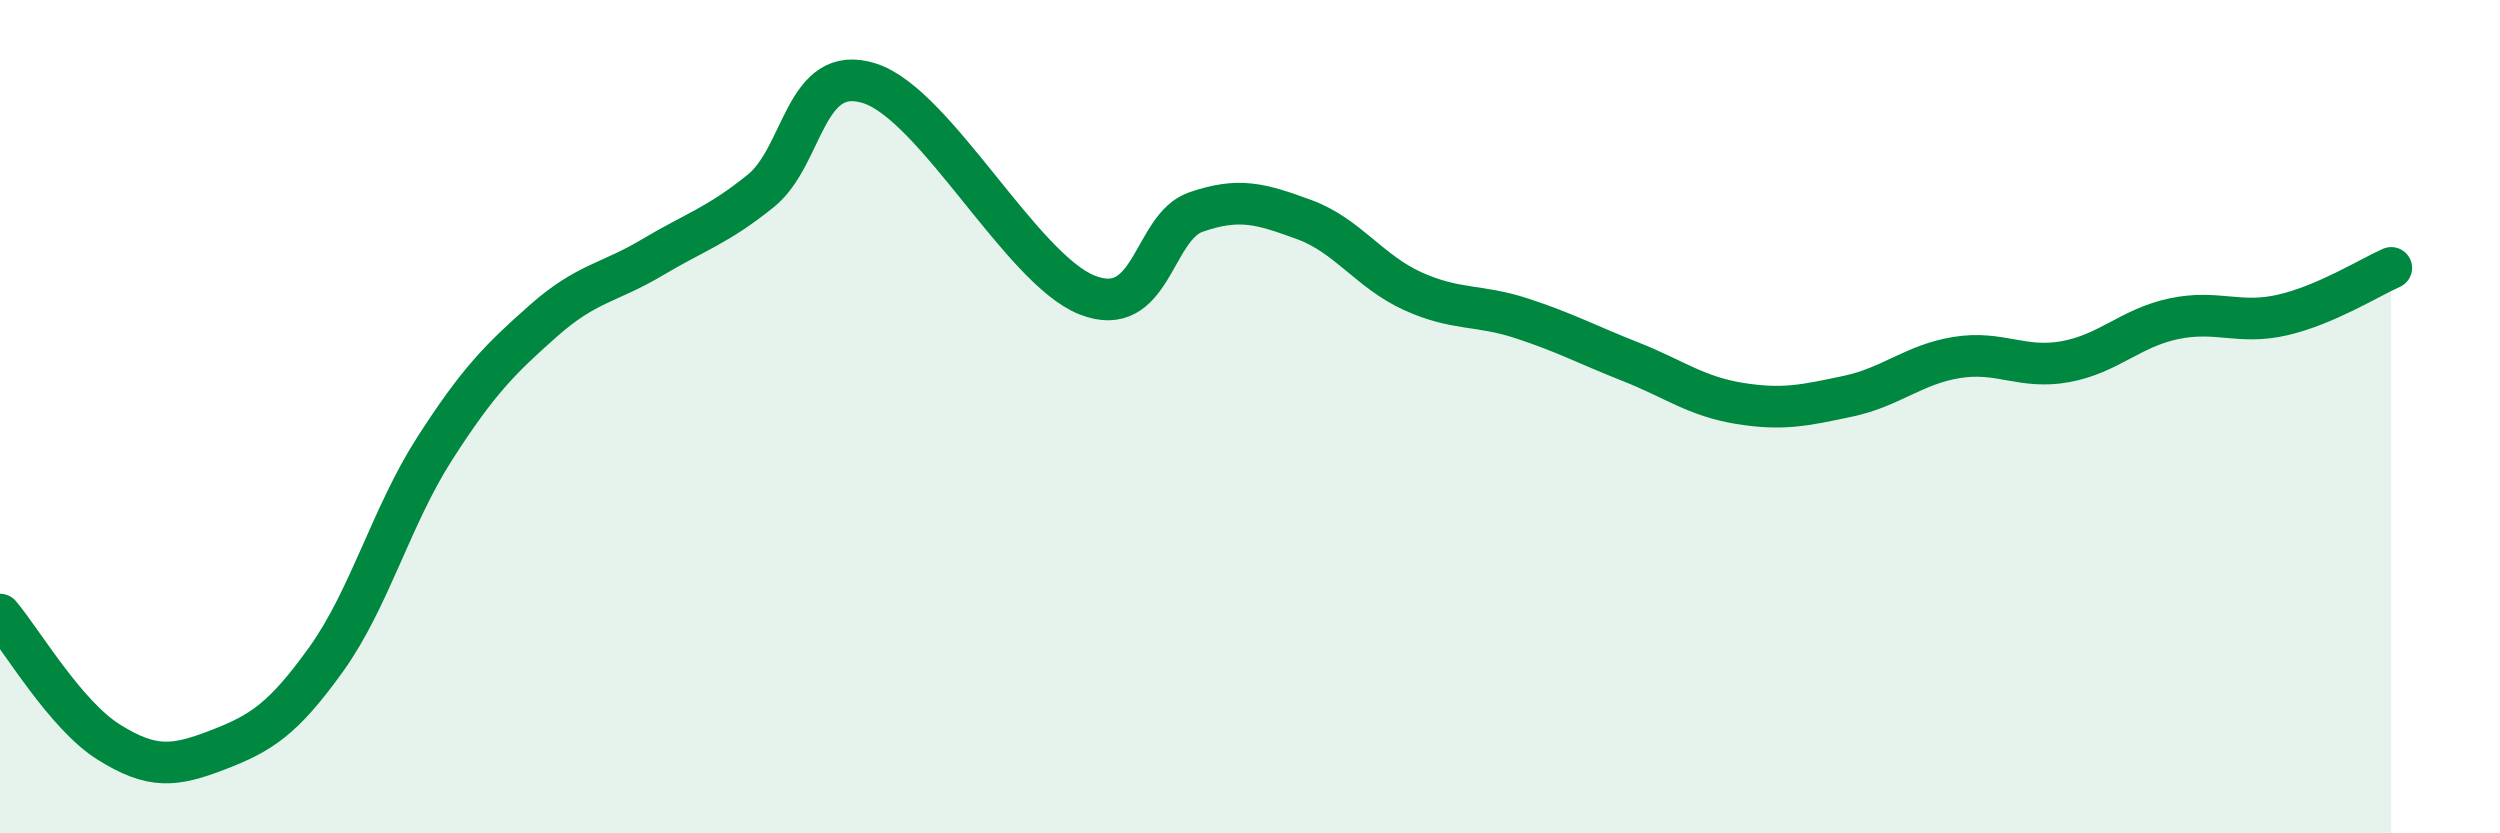
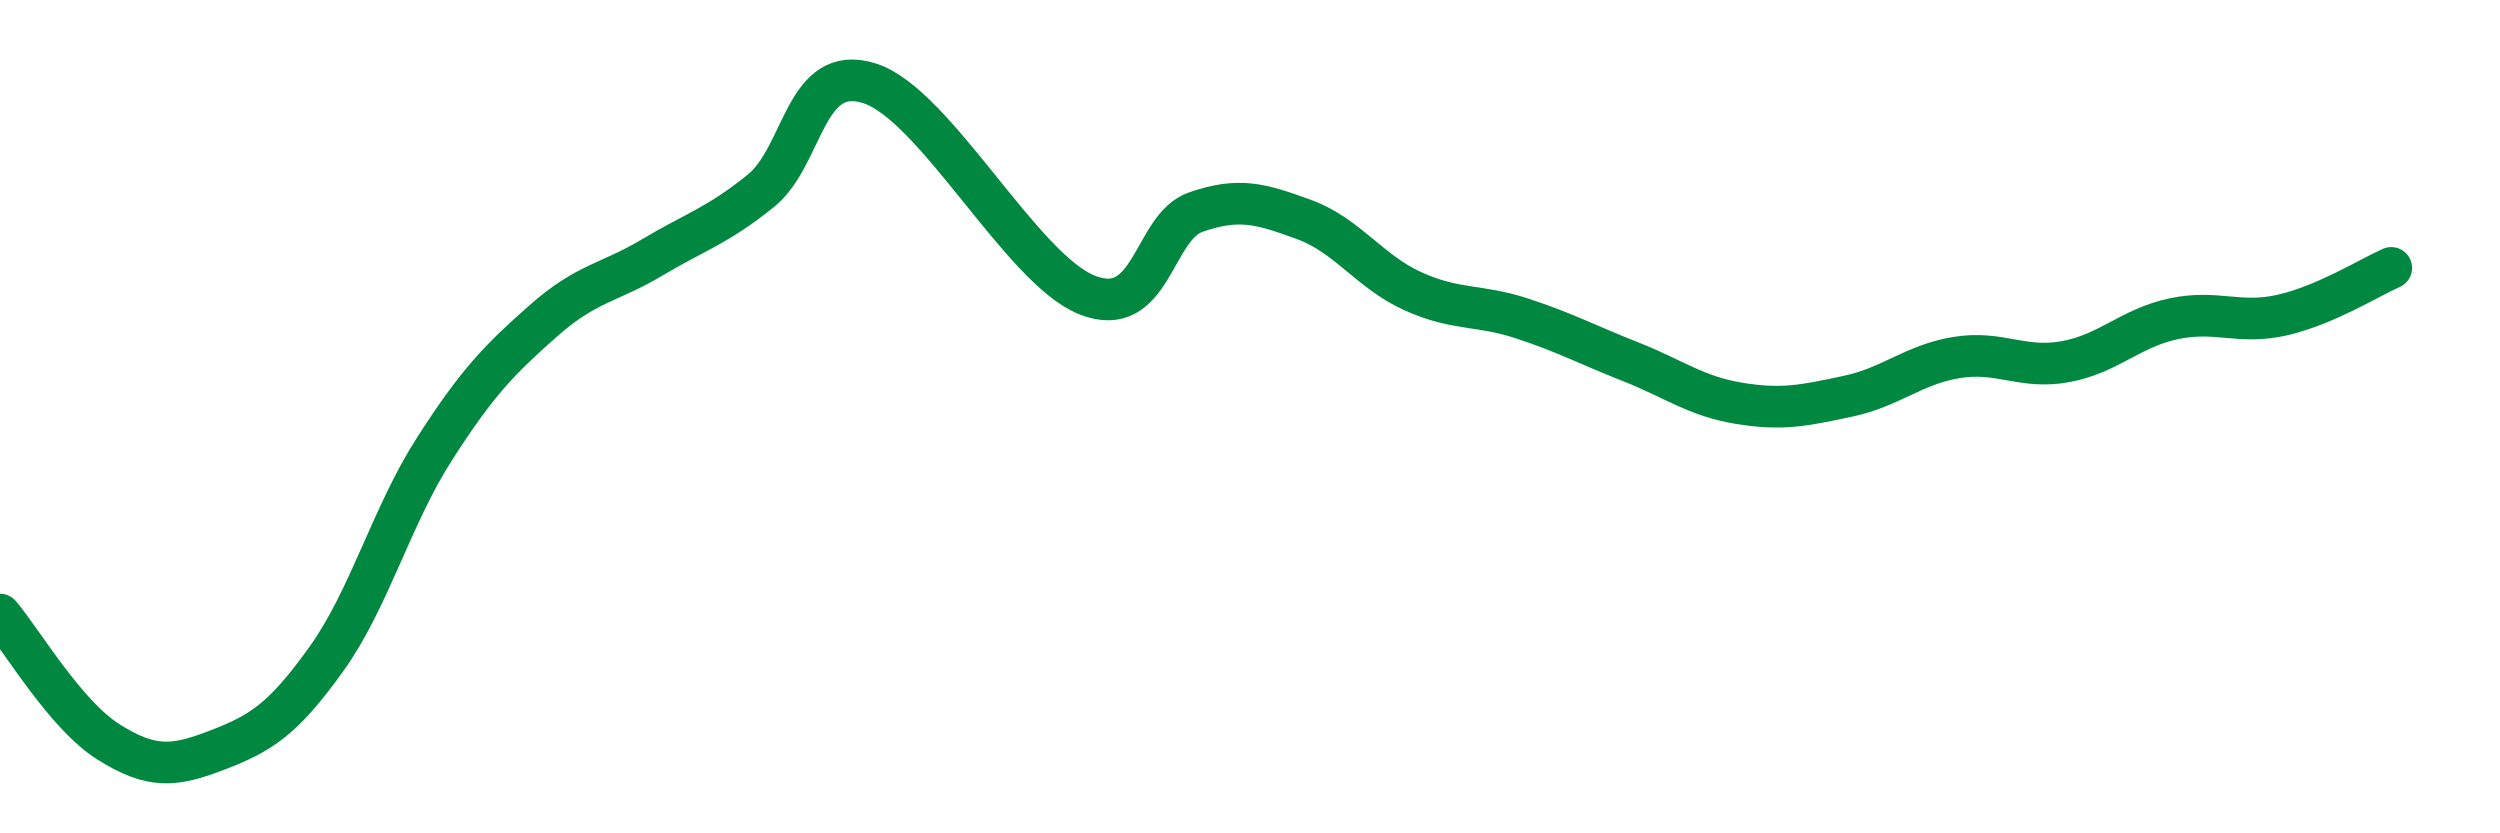
<svg xmlns="http://www.w3.org/2000/svg" width="60" height="20" viewBox="0 0 60 20">
-   <path d="M 0,14.75 C 0.52,15.36 1.57,17.16 2.61,17.81 C 3.65,18.46 4.18,18.4 5.22,18 C 6.26,17.6 6.79,17.27 7.83,15.82 C 8.87,14.37 9.39,12.39 10.43,10.77 C 11.47,9.15 12,8.62 13.04,7.7 C 14.08,6.78 14.61,6.8 15.65,6.18 C 16.69,5.56 17.22,5.42 18.26,4.58 C 19.3,3.74 19.3,1.5 20.87,2 C 22.44,2.5 24.52,6.46 26.09,7.08 C 27.66,7.7 27.66,5.45 28.7,5.09 C 29.74,4.73 30.26,4.89 31.3,5.27 C 32.34,5.65 32.87,6.52 33.91,6.99 C 34.95,7.46 35.48,7.3 36.52,7.64 C 37.56,7.98 38.09,8.27 39.13,8.68 C 40.17,9.09 40.7,9.51 41.74,9.68 C 42.78,9.85 43.31,9.73 44.35,9.51 C 45.39,9.29 45.92,8.75 46.96,8.58 C 48,8.41 48.53,8.87 49.57,8.68 C 50.61,8.49 51.13,7.87 52.17,7.65 C 53.21,7.43 53.74,7.8 54.78,7.56 C 55.82,7.32 56.87,6.66 57.39,6.43L57.39 20L0 20Z" fill="#008740" opacity="0.1" stroke-linecap="round" stroke-linejoin="round" />
  <path d="M 0,14.75 C 0.52,15.36 1.57,17.16 2.61,17.81 C 3.65,18.46 4.18,18.4 5.22,18 C 6.26,17.6 6.79,17.27 7.83,15.82 C 8.87,14.37 9.39,12.39 10.43,10.77 C 11.47,9.15 12,8.62 13.04,7.7 C 14.08,6.78 14.61,6.8 15.65,6.18 C 16.69,5.56 17.22,5.42 18.26,4.58 C 19.3,3.74 19.3,1.5 20.87,2 C 22.44,2.5 24.52,6.46 26.09,7.08 C 27.66,7.7 27.66,5.45 28.7,5.09 C 29.74,4.73 30.26,4.89 31.3,5.27 C 32.34,5.65 32.87,6.52 33.91,6.99 C 34.95,7.46 35.48,7.3 36.52,7.64 C 37.56,7.98 38.09,8.27 39.13,8.68 C 40.17,9.09 40.7,9.51 41.74,9.68 C 42.78,9.85 43.31,9.73 44.35,9.51 C 45.39,9.29 45.92,8.75 46.96,8.58 C 48,8.41 48.53,8.87 49.57,8.68 C 50.61,8.49 51.13,7.87 52.17,7.65 C 53.21,7.43 53.74,7.8 54.78,7.56 C 55.82,7.32 56.87,6.66 57.39,6.43" stroke="#008740" stroke-width="1" fill="none" stroke-linecap="round" stroke-linejoin="round" />
</svg>